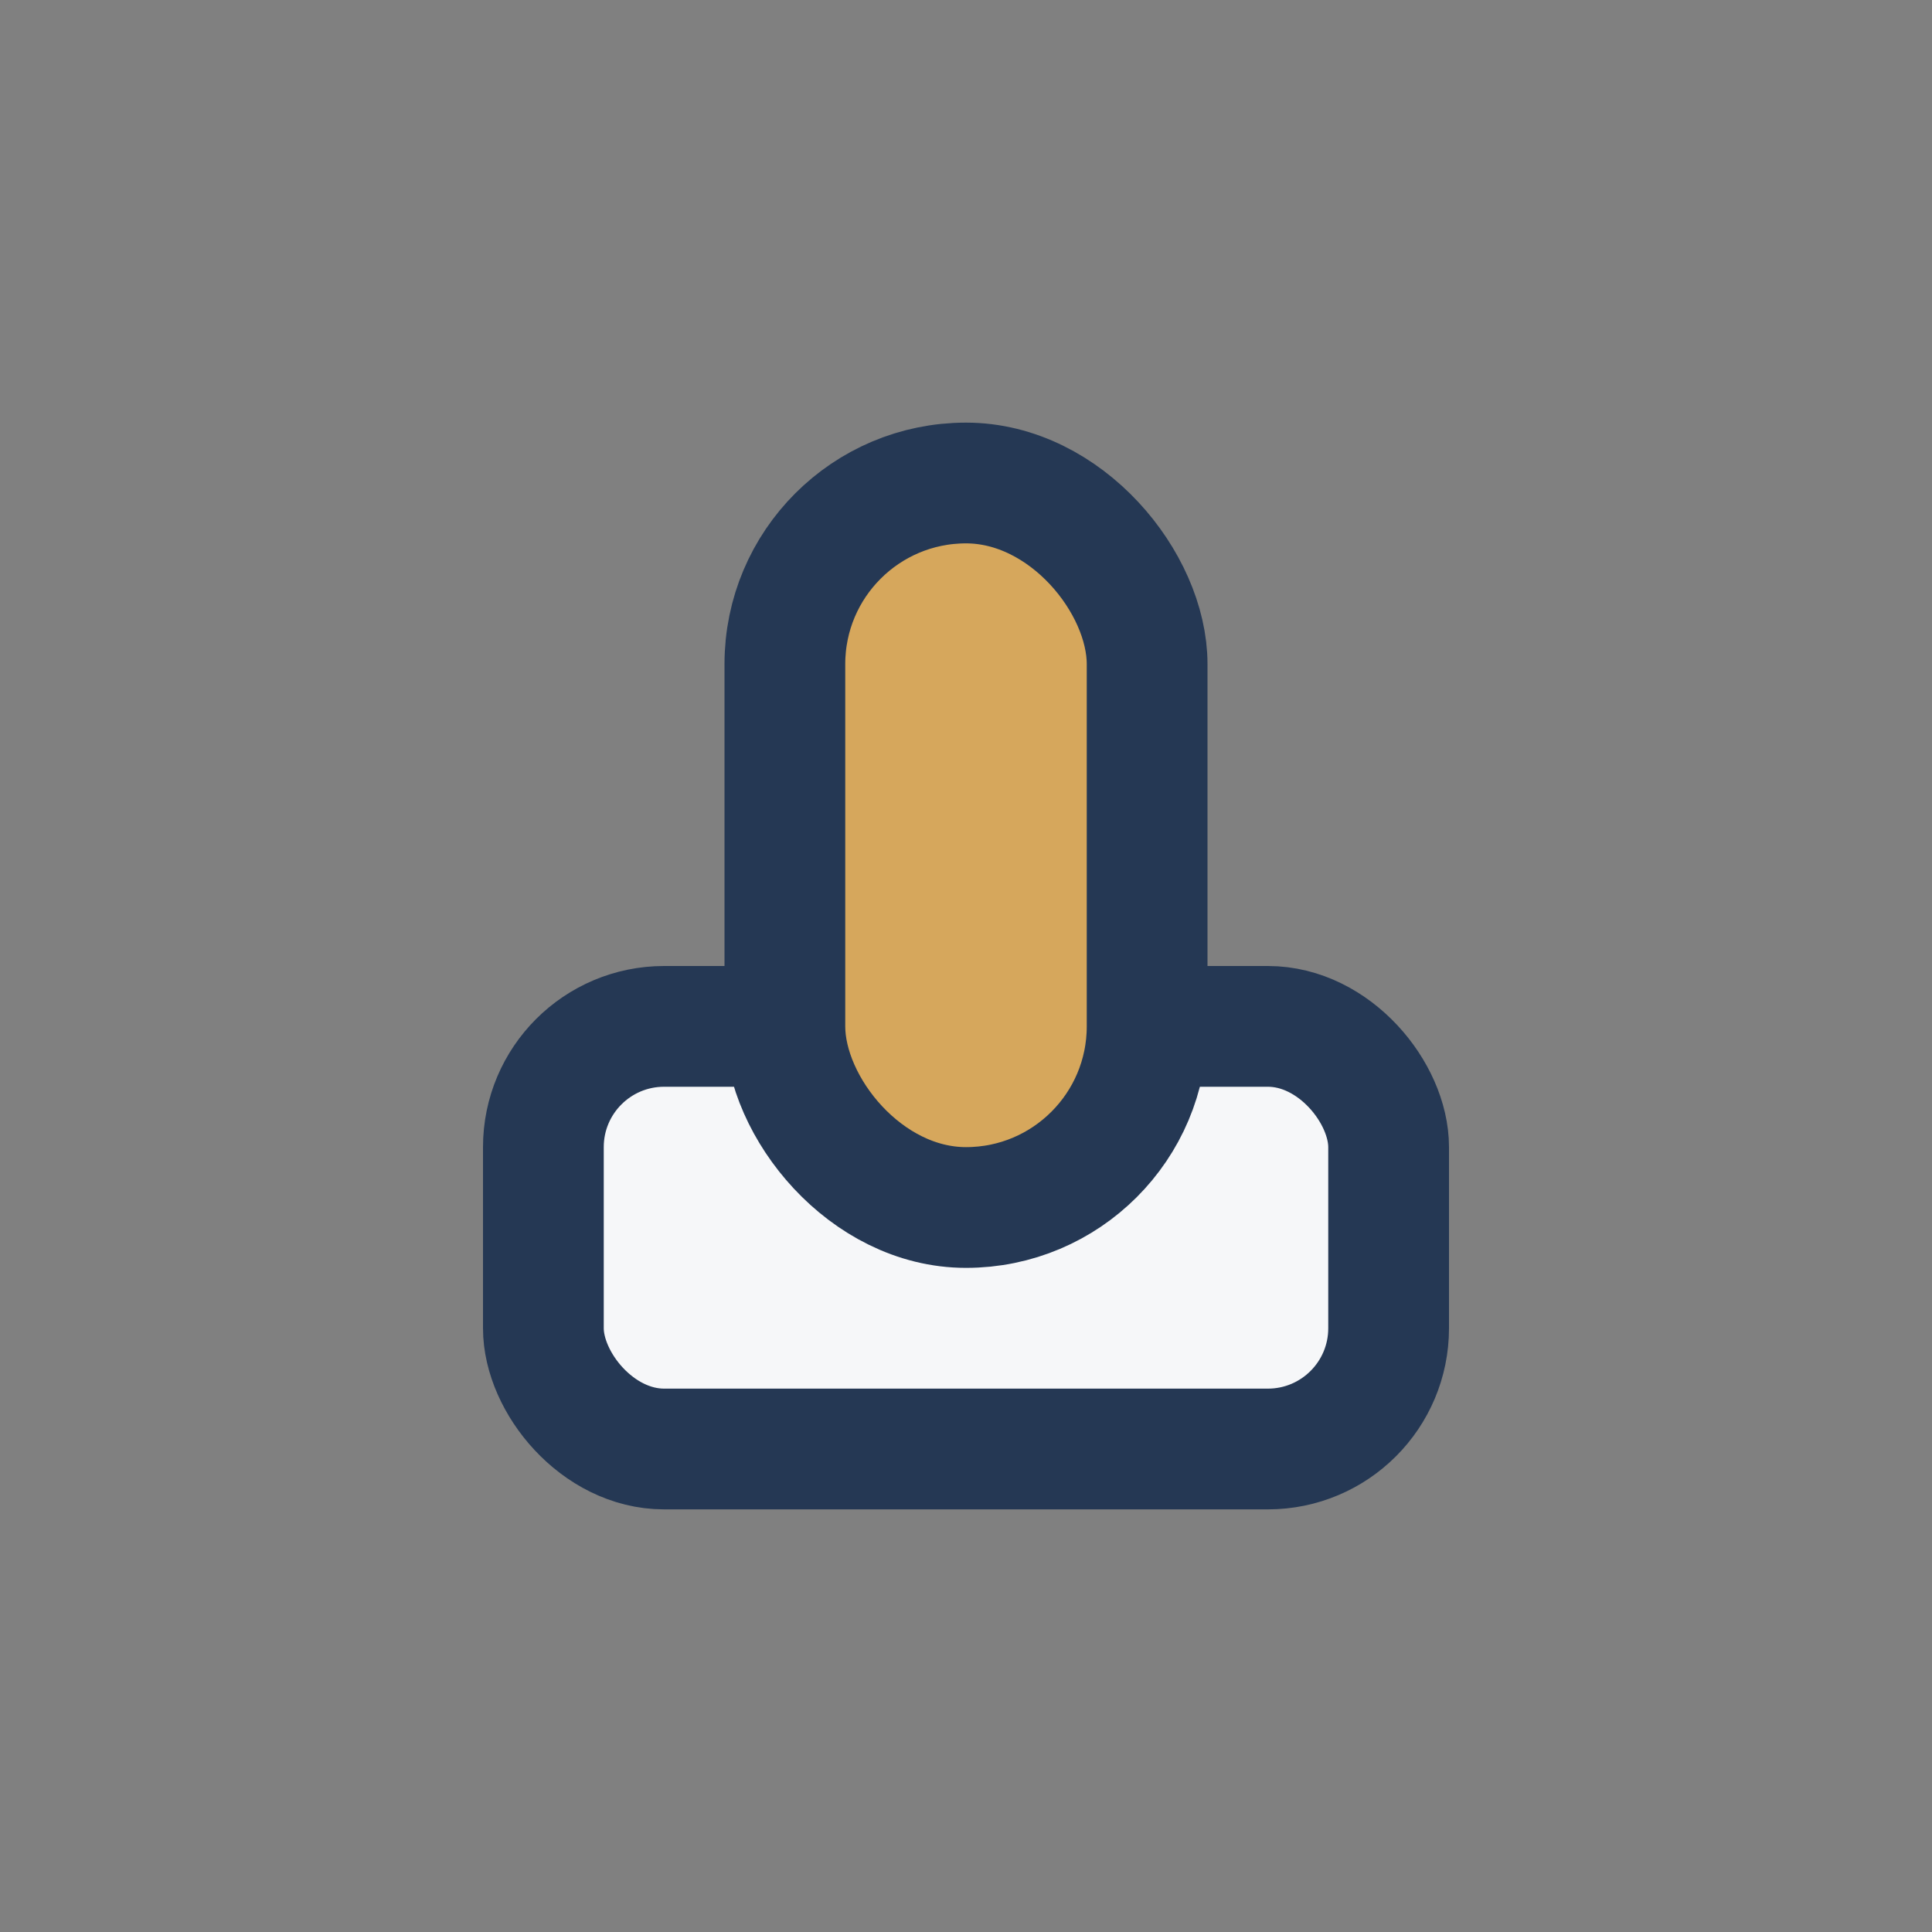
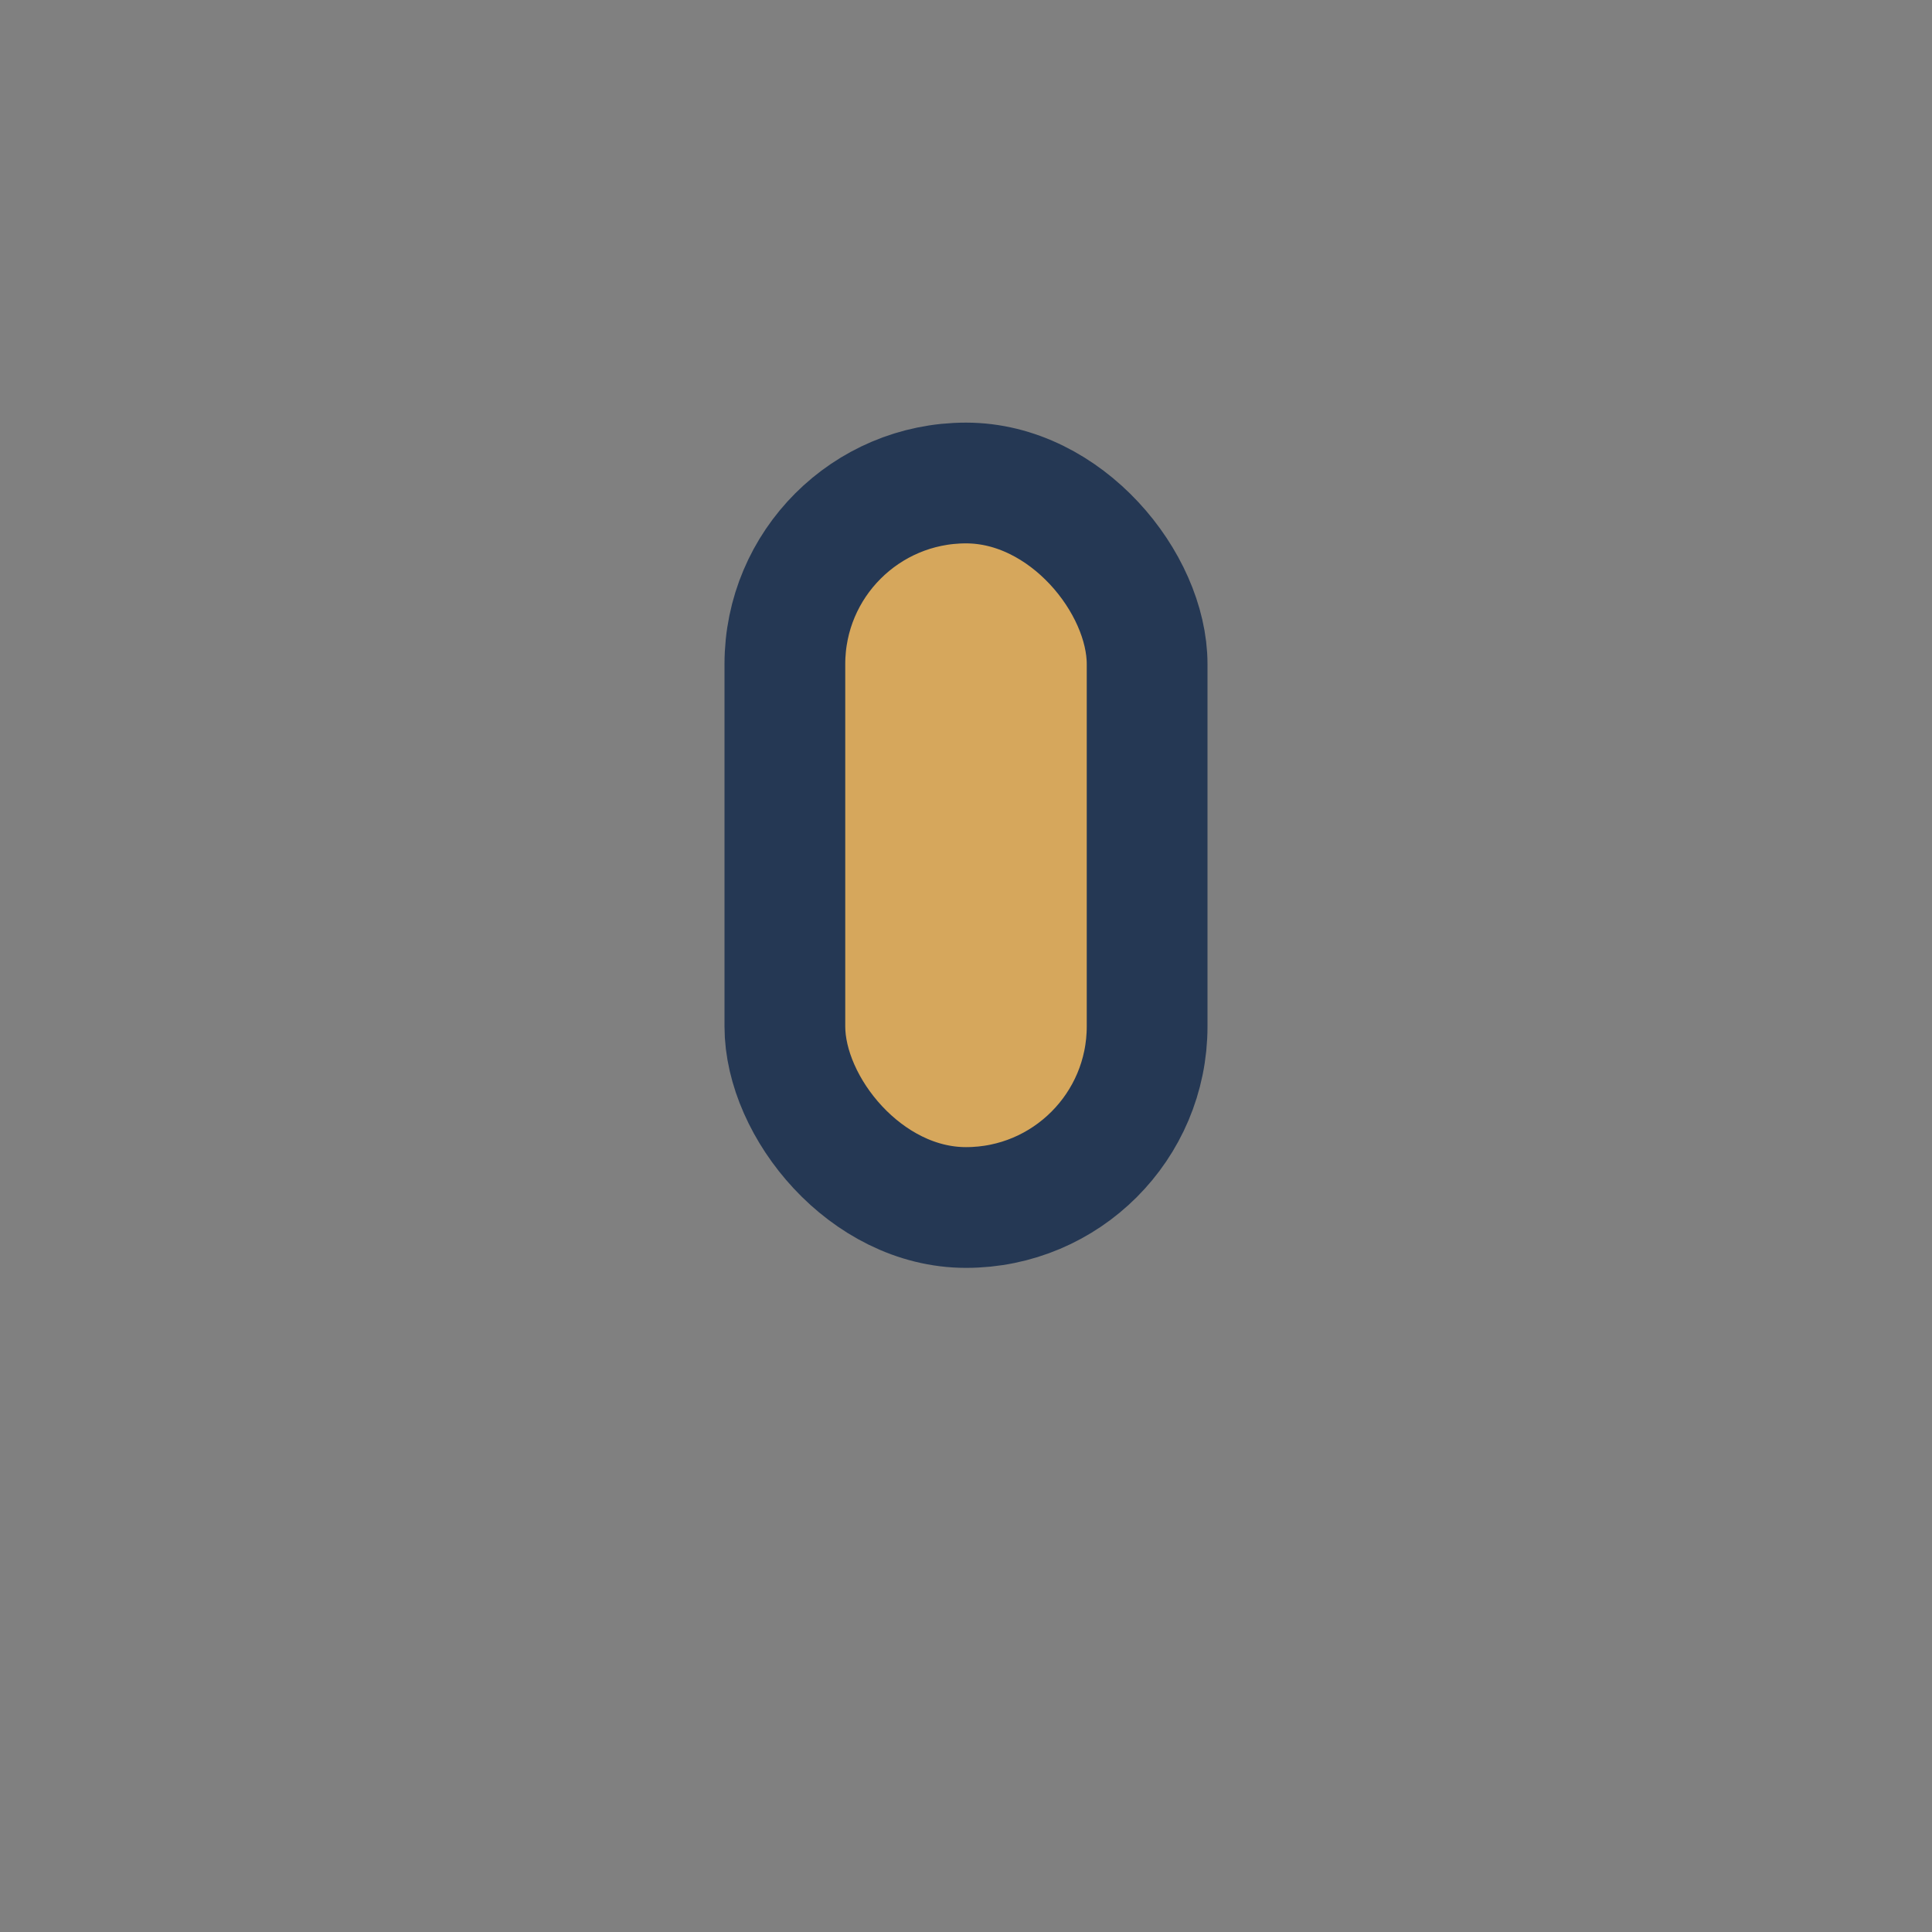
<svg xmlns="http://www.w3.org/2000/svg" width="32" height="32" viewBox="0 0 32 32">
  <rect x="0" y="0" width="32" height="32" fill="#808080" stroke="none" />
-   <rect x="9" y="17" width="14" height="7" rx="2" fill="#F6F7F9" stroke="#253854" stroke-width="2" />
  <rect x="13" y="8" width="6" height="12" rx="3" fill="#D6A75C" stroke="#253854" stroke-width="2" />
</svg>